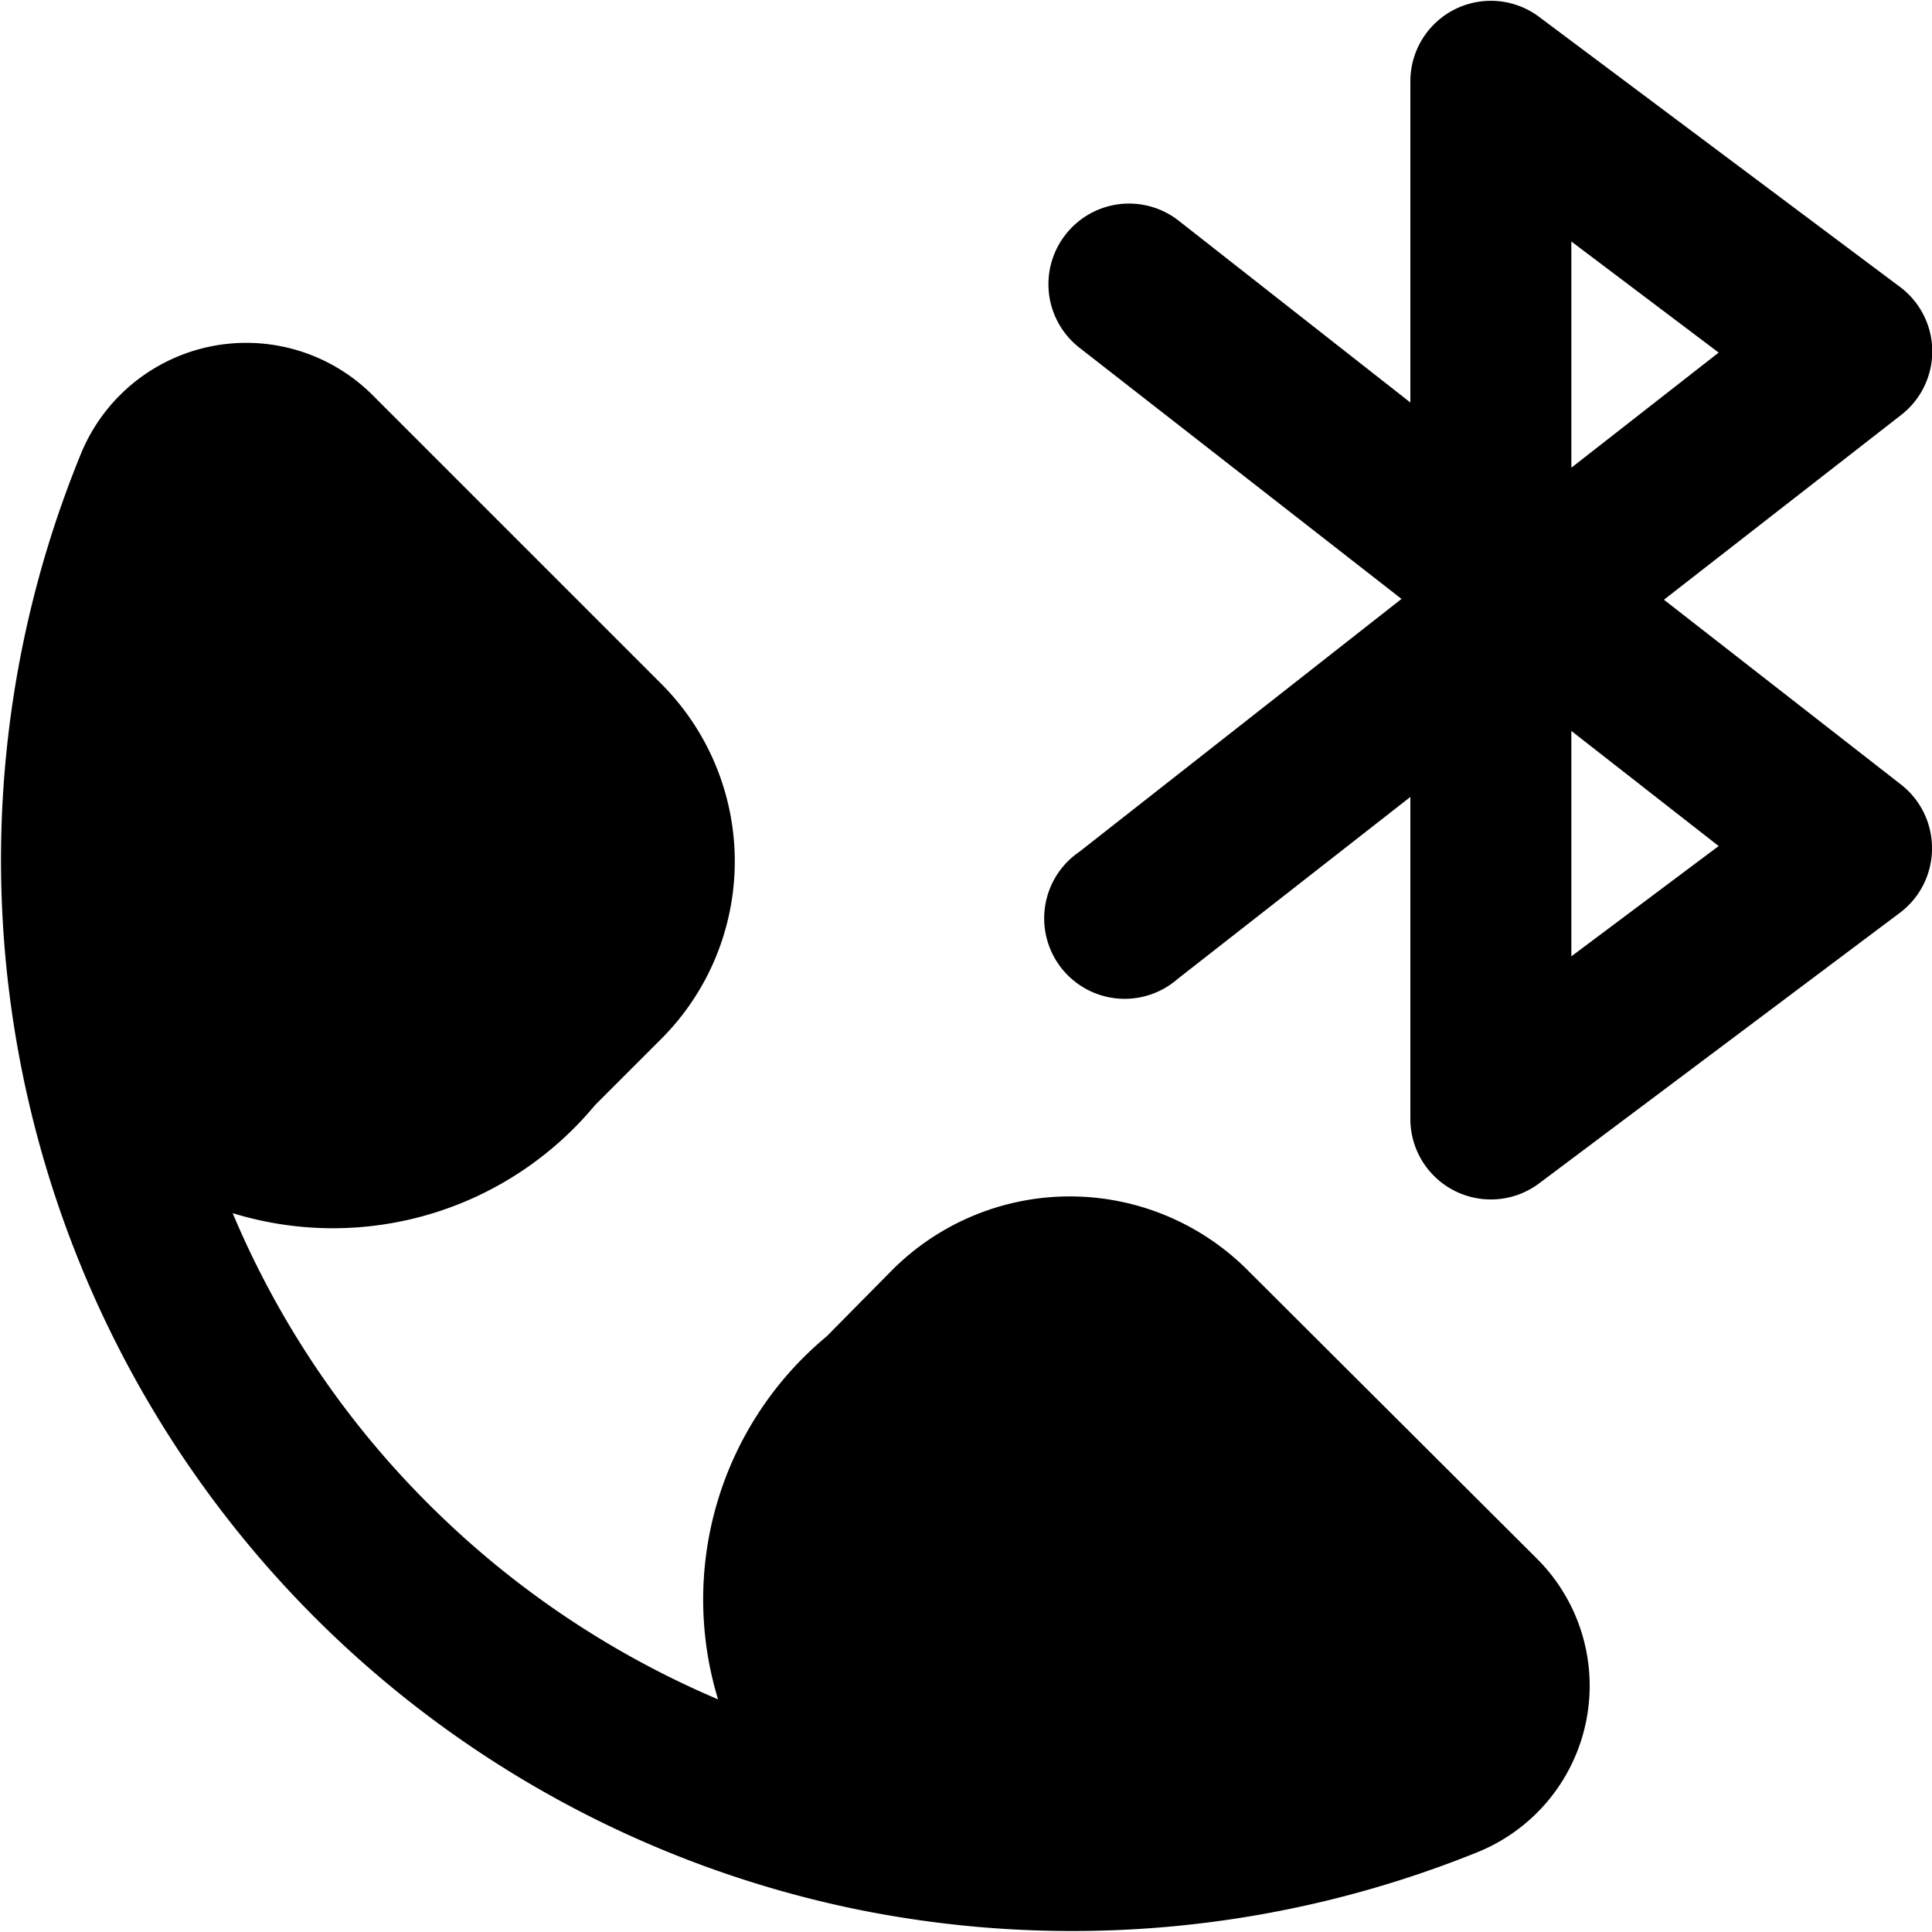
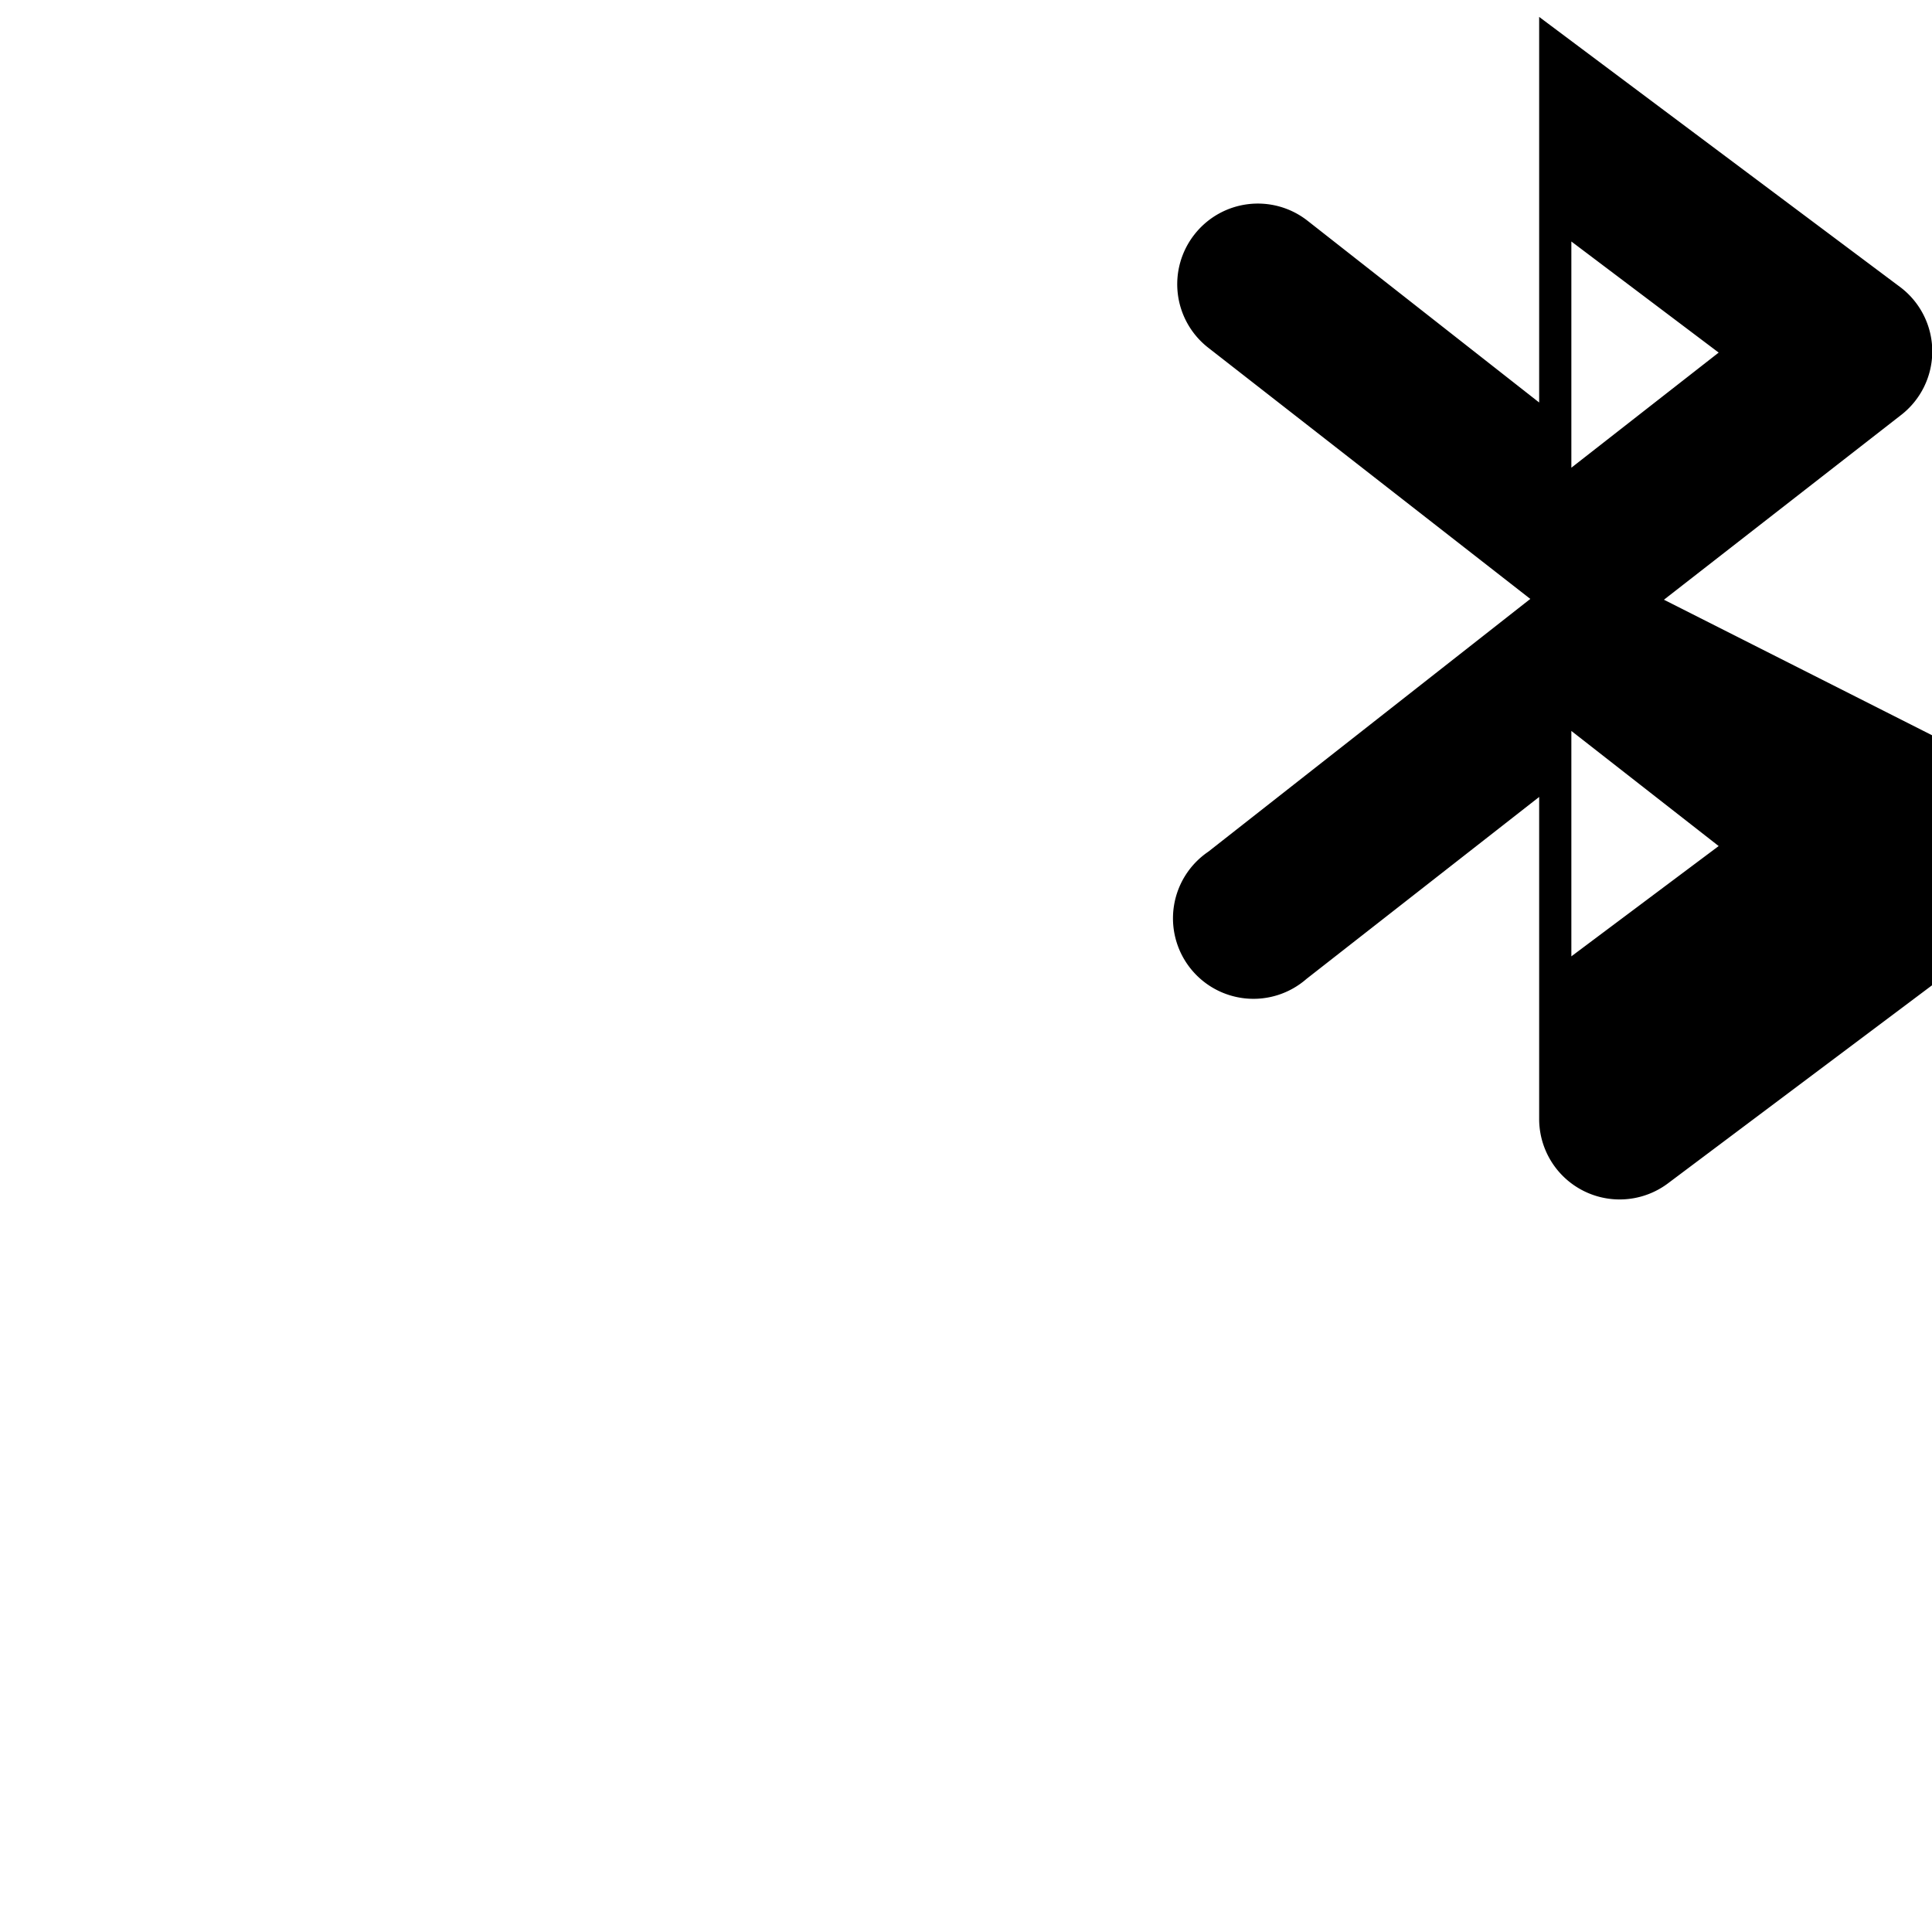
<svg xmlns="http://www.w3.org/2000/svg" viewBox="0 0 24 24">
  <g>
-     <path d="m20.67 7.45 2.94 -2.29a1 1 0 0 0 0 -1.59L19.12 0.21a1 1 0 0 0 -1.6 0.8V5l-2.88 -2.26a1 1 0 0 0 -1.4 0.17 1 1 0 0 0 0.17 1.41l4 3.12 -4 3.14a1 1 0 1 0 1.22 1.58l2.89 -2.26v4a1 1 0 0 0 1.6 0.8l4.48 -3.36a1 1 0 0 0 0.4 -0.79 1 1 0 0 0 -0.38 -0.8ZM19.52 3l1.83 1.38 -1.83 1.43Zm0 8.88v-2.8l1.83 1.43Z" fill="#000000" stroke-width="1" />
-     <path d="M15.49 15.77a3.12 3.12 0 0 0 -4.4 0l-0.82 0.83a4.25 4.25 0 0 0 -1.35 4.51 11.39 11.39 0 0 1 -3.6 -2.43 11.27 11.27 0 0 1 -2.43 -3.61 4.23 4.23 0 0 0 4.5 -1.34l0.83 -0.83a3.12 3.12 0 0 0 0 -4.4L4.63 4.91A2.22 2.22 0 0 0 1 5.65a13.31 13.31 0 0 0 9.65 18.07 13.43 13.43 0 0 0 7.7 -0.71 2.23 2.23 0 0 0 0.74 -3.65Z" fill="#000000" stroke-width="1" />
+     <path d="m20.67 7.45 2.94 -2.29a1 1 0 0 0 0 -1.59L19.12 0.21V5l-2.88 -2.26a1 1 0 0 0 -1.4 0.17 1 1 0 0 0 0.17 1.41l4 3.12 -4 3.14a1 1 0 1 0 1.22 1.58l2.89 -2.26v4a1 1 0 0 0 1.6 0.8l4.48 -3.36a1 1 0 0 0 0.4 -0.79 1 1 0 0 0 -0.38 -0.8ZM19.52 3l1.83 1.38 -1.83 1.43Zm0 8.88v-2.8l1.83 1.43Z" fill="#000000" stroke-width="1" />
  </g>
</svg>